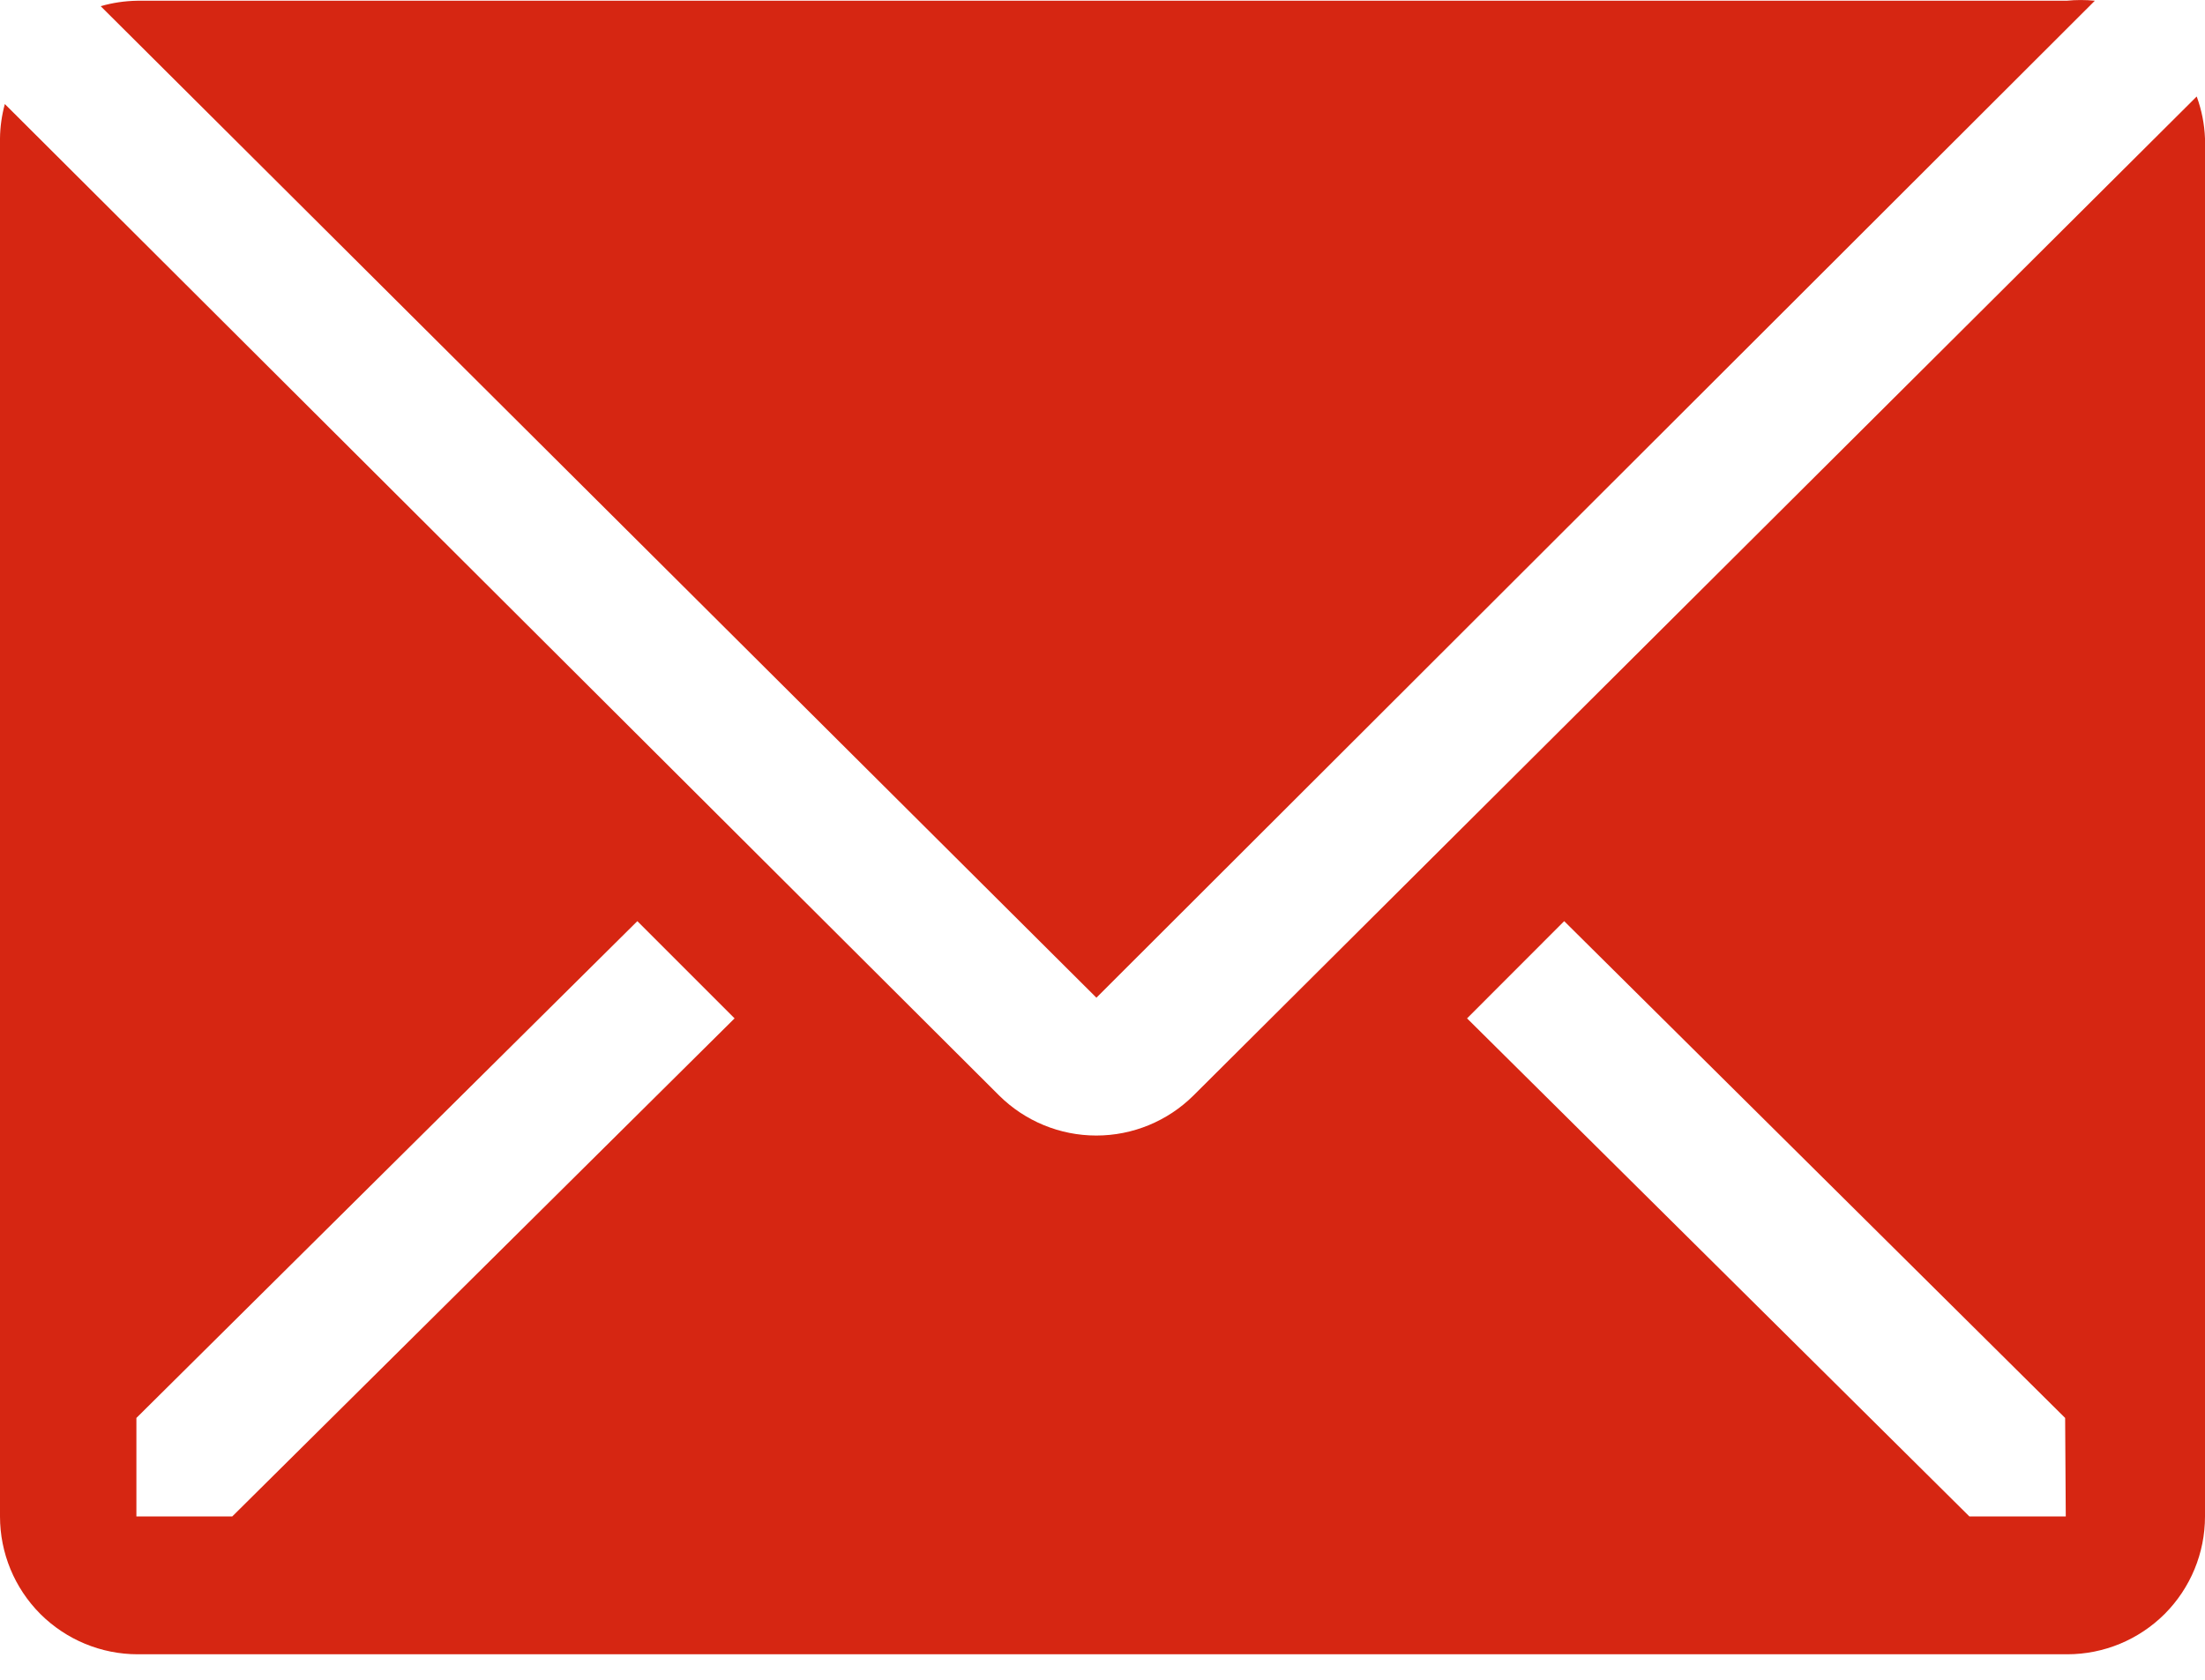
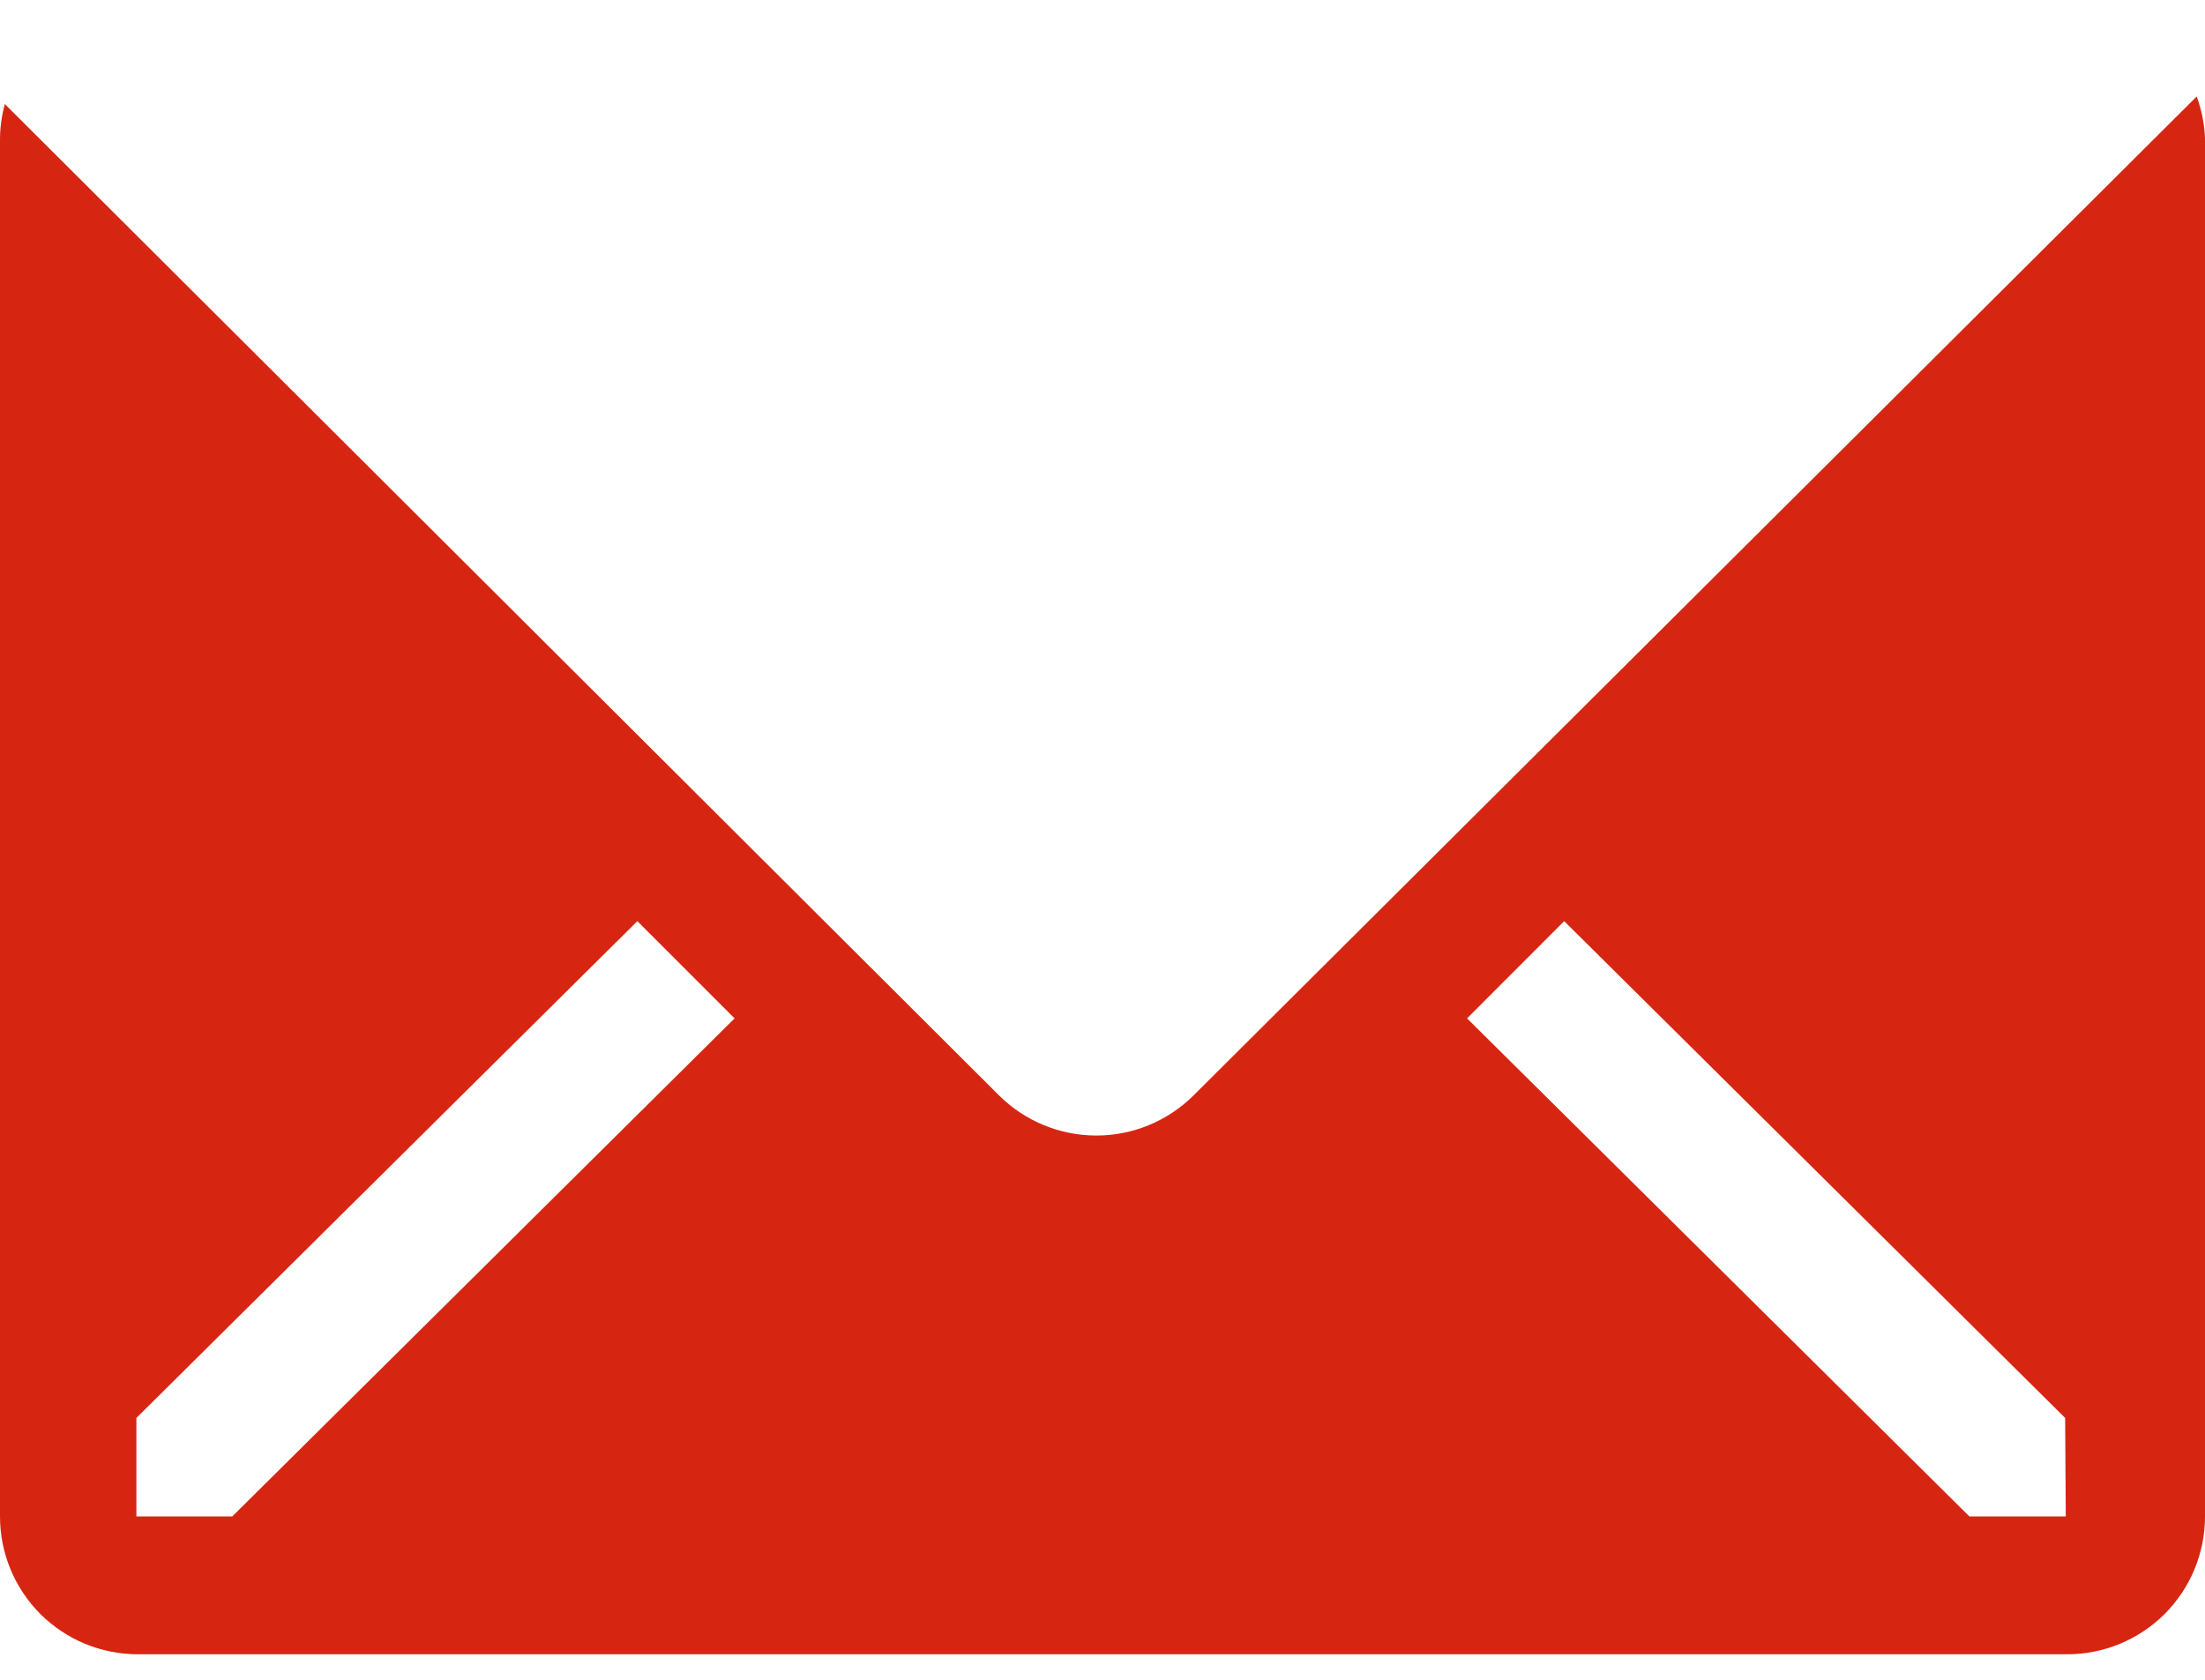
<svg xmlns="http://www.w3.org/2000/svg" width="21" height="16" viewBox="0 0 21 16" fill="none">
-   <path d="M19.951 0.007C19.861 -0.002 19.771 -0.002 19.682 0.007H1.307C1.189 0.009 1.072 0.026 0.959 0.059L10.442 9.503L19.951 0.007Z" fill="#D62612" />
  <path d="M20.921 0.919L11.366 10.435C11.12 10.679 10.788 10.816 10.441 10.816C10.094 10.816 9.762 10.679 9.516 10.435L0.046 0.991C0.017 1.098 0.001 1.209 0 1.319V14.444C0 14.793 0.138 15.126 0.384 15.373C0.631 15.619 0.964 15.757 1.312 15.757H19.688C20.036 15.757 20.369 15.619 20.616 15.373C20.862 15.126 21 14.793 21 14.444V1.319C20.995 1.183 20.968 1.048 20.921 0.919ZM2.212 14.444H1.299V13.506L6.07 8.774L6.996 9.7L2.212 14.444ZM19.674 14.444H18.756L13.972 9.7L14.897 8.774L19.668 13.506L19.674 14.444Z" fill="#D62612" />
</svg>